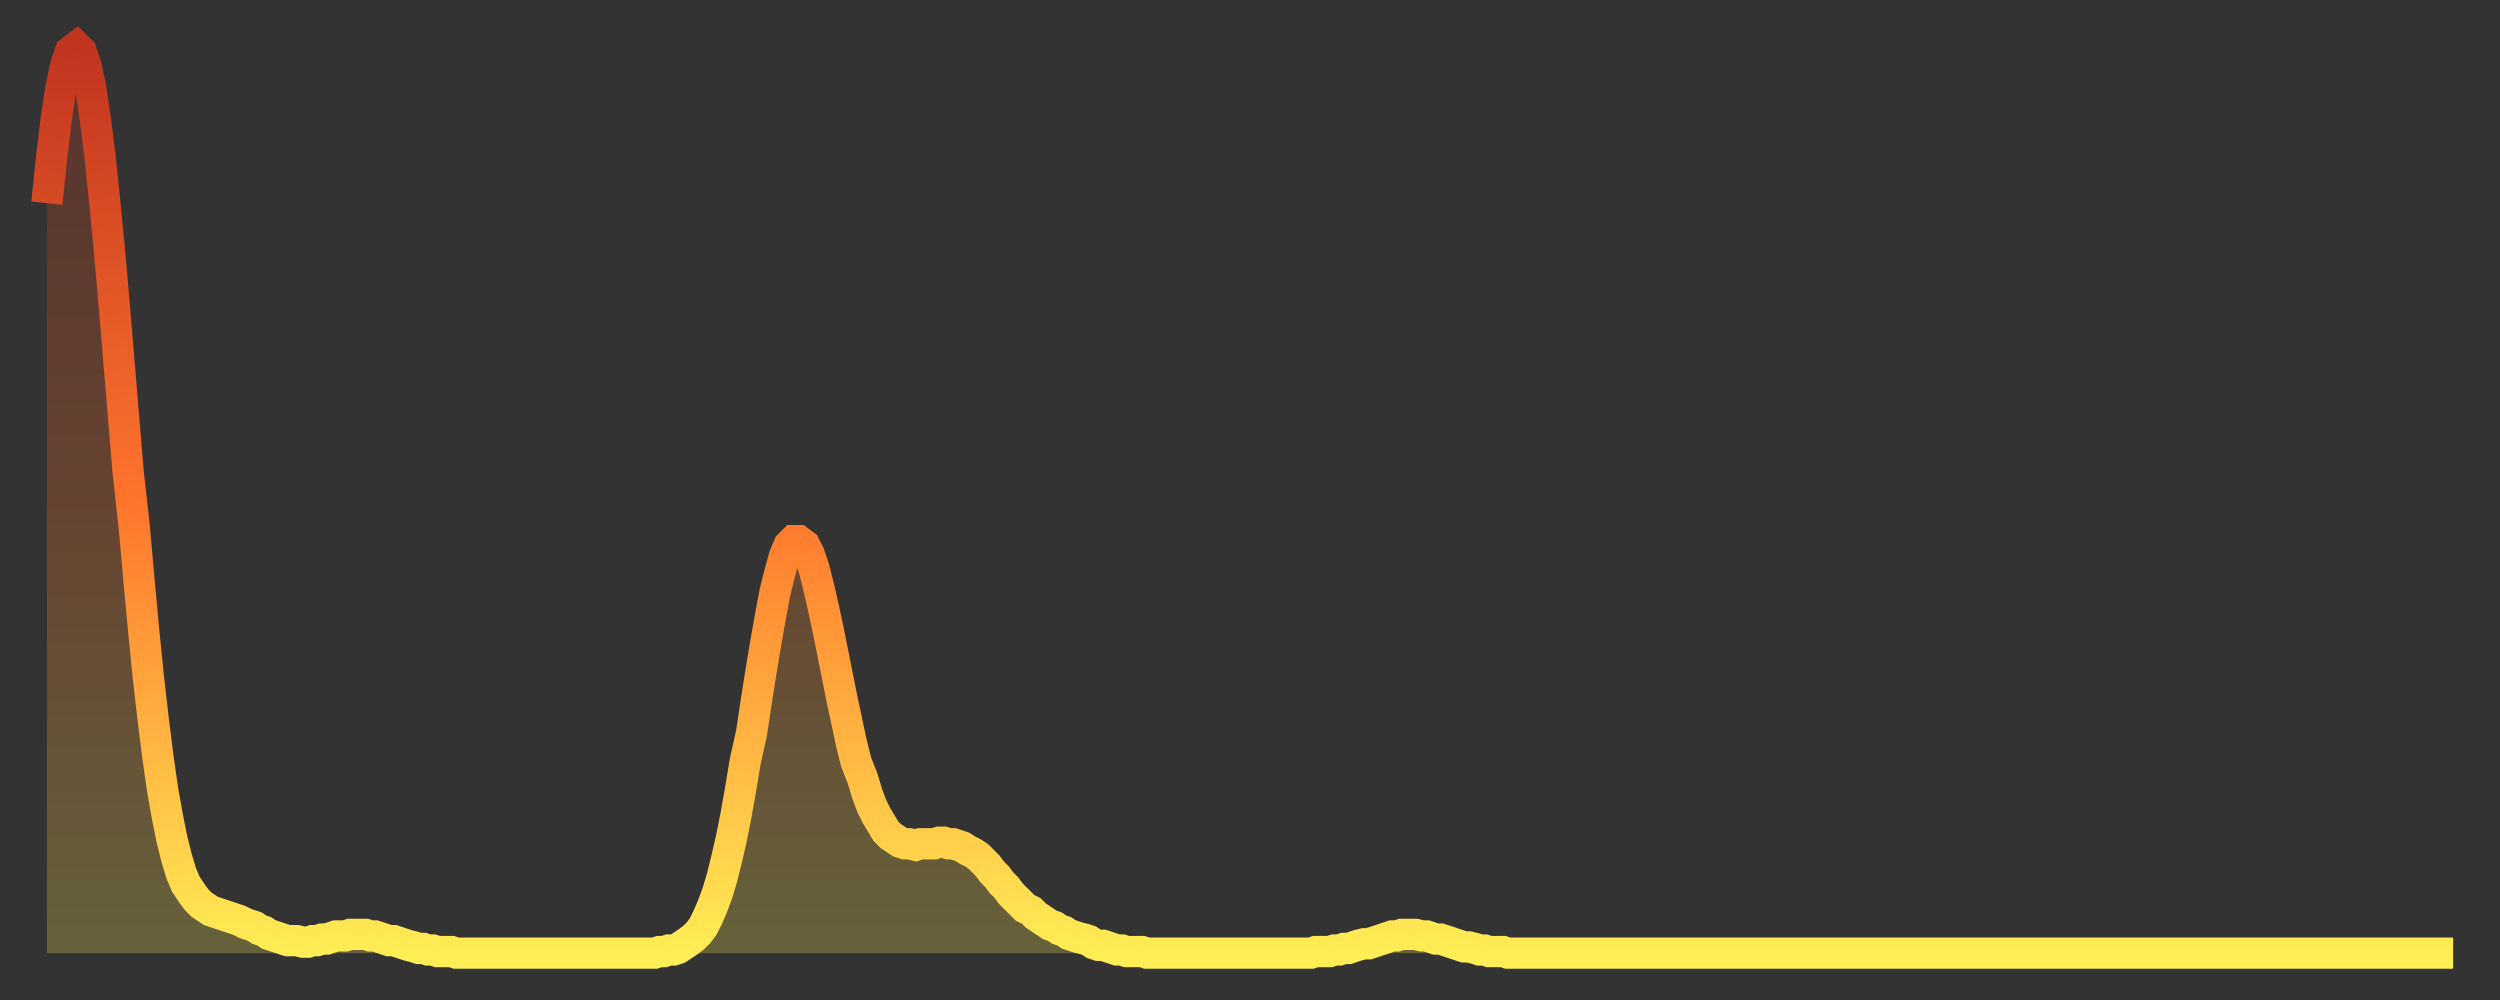
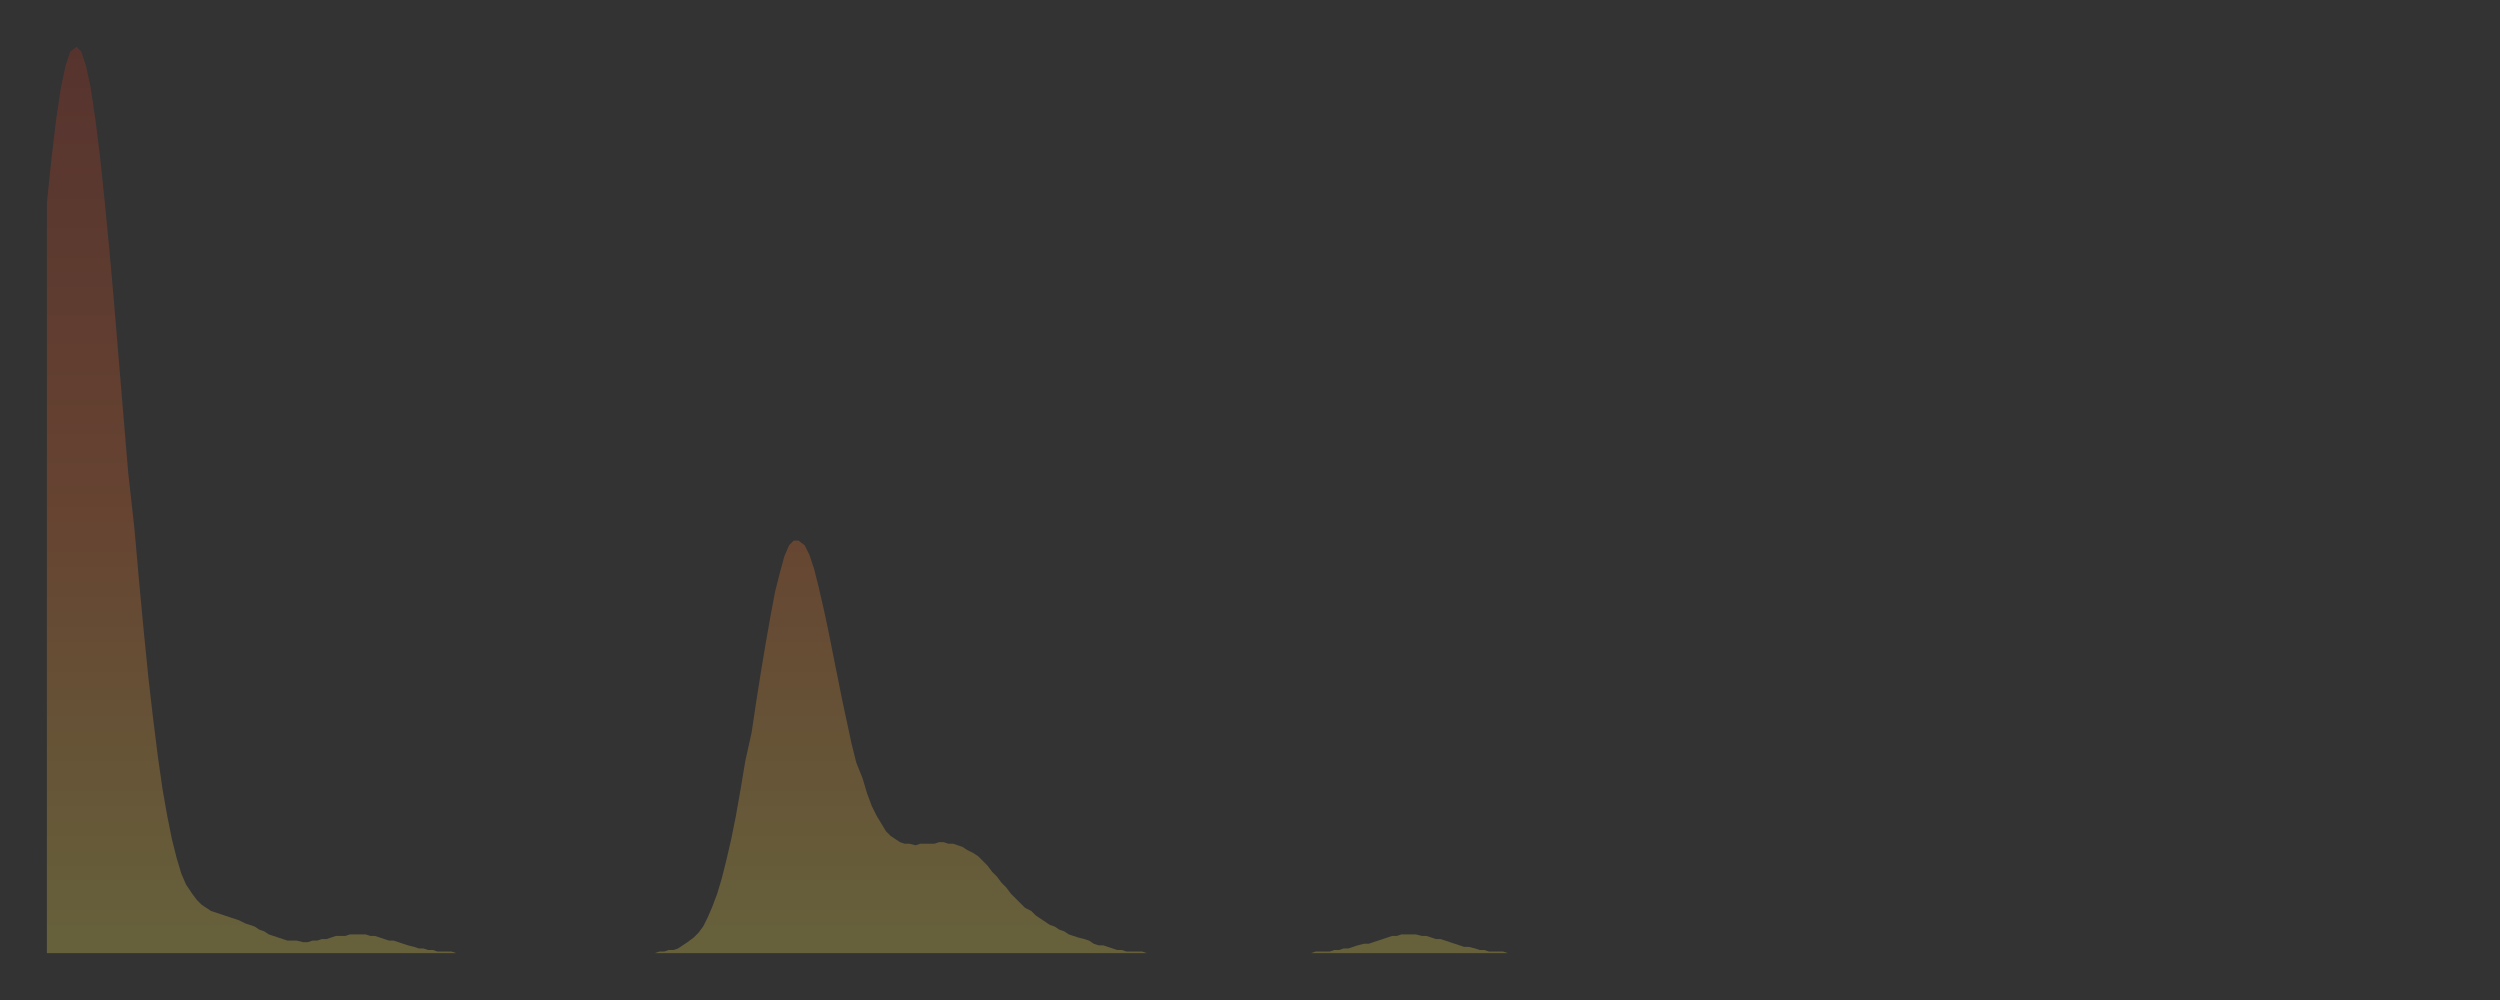
<svg xmlns="http://www.w3.org/2000/svg" baseProfile="full" height="64" version="1.1" width="160">
  <rect width="100%" height="100%" fill="#333333" stroke="none" />
  <defs>
    <linearGradient id="id198632" x1="0" x2="0" y1="0" y2="1">
      <stop offset="0%" stop-color="#c13420" />
      <stop offset="50%" stop-color="#ff742c" />
      <stop offset="100%" stop-color="#ffee55" />
    </linearGradient>
  </defs>
  <g transform="translate(3,3)">
    <g>
-       <path d="M 0.0 10.0 L 0.3 7.1 0.6 4.6 0.9 2.6 1.2 1.2 1.5 0.3 1.9 0.0 2.2 0.3 2.5 1.2 2.8 2.6 3.1 4.6 3.4 7.0 3.7 9.9 4.0 13.0 4.3 16.4 4.6 20.0 4.9 23.6 5.2 27.2 5.6 30.8 5.9 34.2 6.2 37.4 6.5 40.4 6.8 43.0 7.1 45.4 7.4 47.5 7.7 49.2 8.0 50.7 8.3 51.9 8.6 52.9 8.9 53.6 9.3 54.2 9.6 54.6 9.9 54.9 10.2 55.1 10.5 55.3 10.8 55.4 11.1 55.5 11.4 55.6 11.7 55.7 12.0 55.8 12.3 55.9 12.7 56.1 13.0 56.2 13.3 56.3 13.6 56.5 13.9 56.6 14.2 56.8 14.5 56.9 14.8 57.0 15.1 57.1 15.4 57.2 15.7 57.2 16.0 57.2 16.4 57.3 16.7 57.3 17.0 57.2 17.3 57.2 17.6 57.1 17.9 57.1 18.2 57.0 18.5 56.9 18.8 56.9 19.1 56.9 19.4 56.8 19.8 56.8 20.1 56.8 20.4 56.8 20.7 56.9 21.0 56.9 21.3 57.0 21.6 57.1 21.9 57.2 22.2 57.2 22.5 57.3 22.8 57.4 23.1 57.5 23.5 57.6 23.8 57.7 24.1 57.7 24.4 57.8 24.7 57.8 25.0 57.9 25.3 57.9 25.6 57.9 25.9 57.9 26.2 58.0 26.5 58.0 26.8 58.0 27.2 58.0 27.5 58.0 27.8 58.0 28.1 58.0 28.4 58.0 28.7 58.0 29.0 58.0 29.3 58.0 29.6 58.0 29.9 58.0 30.2 58.0 30.6 58.0 30.9 58.0 31.2 58.0 31.5 58.0 31.8 58.0 32.1 58.0 32.4 58.0 32.7 58.0 33.0 58.0 33.3 58.0 33.6 58.0 33.9 58.0 34.3 58.0 34.6 58.0 34.9 58.0 35.2 58.0 35.5 58.0 35.8 58.0 36.1 58.0 36.4 58.0 36.7 58.0 37.0 58.0 37.3 58.0 37.7 58.0 38.0 58.0 38.3 58.0 38.6 58.0 38.9 58.0 39.2 57.9 39.5 57.9 39.8 57.8 40.1 57.8 40.4 57.7 40.7 57.5 41.0 57.3 41.4 57.0 41.7 56.7 42.0 56.3 42.3 55.7 42.6 55.0 42.9 54.2 43.2 53.2 43.5 52.0 43.8 50.7 44.1 49.2 44.4 47.5 44.7 45.7 45.1 43.9 45.4 41.9 45.7 40.0 46.0 38.2 46.3 36.5 46.6 34.9 46.9 33.7 47.2 32.6 47.5 31.9 47.8 31.6 48.1 31.6 48.5 31.9 48.8 32.5 49.1 33.4 49.4 34.6 49.7 35.9 50.0 37.3 50.3 38.8 50.6 40.3 50.9 41.8 51.2 43.2 51.5 44.6 51.8 45.8 52.2 46.8 52.5 47.8 52.8 48.6 53.1 49.2 53.4 49.7 53.7 50.2 54.0 50.5 54.3 50.7 54.6 50.9 54.9 51.0 55.2 51.0 55.6 51.1 55.9 51.0 56.2 51.0 56.5 51.0 56.8 51.0 57.1 50.9 57.4 50.9 57.7 51.0 58.0 51.0 58.3 51.1 58.6 51.2 58.9 51.4 59.3 51.6 59.6 51.8 59.9 52.1 60.2 52.4 60.5 52.8 60.8 53.1 61.1 53.5 61.4 53.8 61.7 54.2 62.0 54.5 62.3 54.8 62.6 55.1 63.0 55.3 63.3 55.6 63.6 55.8 63.9 56.0 64.2 56.2 64.5 56.3 64.8 56.5 65.1 56.6 65.4 56.8 65.7 56.9 66.0 57.0 66.4 57.1 66.7 57.2 67.0 57.4 67.3 57.5 67.6 57.5 67.9 57.6 68.2 57.7 68.5 57.8 68.8 57.8 69.1 57.9 69.4 57.9 69.7 57.9 70.1 57.9 70.4 58.0 70.7 58.0 71.0 58.0 71.3 58.0 71.6 58.0 71.9 58.0 72.2 58.0 72.5 58.0 72.8 58.0 73.1 58.0 73.5 58.0 73.8 58.0 74.1 58.0 74.4 58.0 74.7 58.0 75.0 58.0 75.3 58.0 75.6 58.0 75.9 58.0 76.2 58.0 76.5 58.0 76.8 58.0 77.2 58.0 77.5 58.0 77.8 58.0 78.1 58.0 78.4 58.0 78.7 58.0 79.0 58.0 79.3 58.0 79.6 58.0 79.9 58.0 80.2 58.0 80.5 58.0 80.9 58.0 81.2 57.9 81.5 57.9 81.8 57.9 82.1 57.9 82.4 57.8 82.7 57.8 83.0 57.7 83.3 57.7 83.6 57.6 83.9 57.5 84.3 57.4 84.6 57.4 84.9 57.3 85.2 57.2 85.5 57.1 85.8 57.0 86.1 56.9 86.4 56.9 86.7 56.8 87.0 56.8 87.3 56.8 87.6 56.8 88.0 56.9 88.3 56.9 88.6 57.0 88.9 57.1 89.2 57.1 89.5 57.2 89.8 57.3 90.1 57.4 90.4 57.5 90.7 57.6 91.0 57.6 91.4 57.7 91.7 57.8 92.0 57.8 92.3 57.9 92.6 57.9 92.9 57.9 93.2 57.9 93.5 58.0 93.8 58.0 94.1 58.0 94.4 58.0 94.7 58.0 95.1 58.0 95.4 58.0 95.7 58.0 96.0 58.0 96.3 58.0 96.6 58.0 96.9 58.0 97.2 58.0 97.5 58.0 97.8 58.0 98.1 58.0 98.4 58.0 98.8 58.0 99.1 58.0 99.4 58.0 99.7 58.0 100.0 58.0 100.3 58.0 100.6 58.0 100.9 58.0 101.2 58.0 101.5 58.0 101.8 58.0 102.2 58.0 102.5 58.0 102.8 58.0 103.1 58.0 103.4 58.0 103.7 58.0 104.0 58.0 104.3 58.0 104.6 58.0 104.9 58.0 105.2 58.0 105.5 58.0 105.9 58.0 106.2 58.0 106.5 58.0 106.8 58.0 107.1 58.0 107.4 58.0 107.7 58.0 108.0 58.0 108.3 58.0 108.6 58.0 108.9 58.0 109.3 58.0 109.6 58.0 109.9 58.0 110.2 58.0 110.5 58.0 110.8 58.0 111.1 58.0 111.4 58.0 111.7 58.0 112.0 58.0 112.3 58.0 112.6 58.0 113.0 58.0 113.3 58.0 113.6 58.0 113.9 58.0 114.2 58.0 114.5 58.0 114.8 58.0 115.1 58.0 115.4 58.0 115.7 58.0 116.0 58.0 116.3 58.0 116.7 58.0 117.0 58.0 117.3 58.0 117.6 58.0 117.9 58.0 118.2 58.0 118.5 58.0 118.8 58.0 119.1 58.0 119.4 58.0 119.7 58.0 120.1 58.0 120.4 58.0 120.7 58.0 121.0 58.0 121.3 58.0 121.6 58.0 121.9 58.0 122.2 58.0 122.5 58.0 122.8 58.0 123.1 58.0 123.4 58.0 123.8 58.0 124.1 58.0 124.4 58.0 124.7 58.0 125.0 58.0 125.3 58.0 125.6 58.0 125.9 58.0 126.2 58.0 126.5 58.0 126.8 58.0 127.2 58.0 127.5 58.0 127.8 58.0 128.1 58.0 128.4 58.0 128.7 58.0 129.0 58.0 129.3 58.0 129.6 58.0 129.9 58.0 130.2 58.0 130.5 58.0 130.9 58.0 131.2 58.0 131.5 58.0 131.8 58.0 132.1 58.0 132.4 58.0 132.7 58.0 133.0 58.0 133.3 58.0 133.6 58.0 133.9 58.0 134.2 58.0 134.6 58.0 134.9 58.0 135.2 58.0 135.5 58.0 135.8 58.0 136.1 58.0 136.4 58.0 136.7 58.0 137.0 58.0 137.3 58.0 137.6 58.0 138.0 58.0 138.3 58.0 138.6 58.0 138.9 58.0 139.2 58.0 139.5 58.0 139.8 58.0 140.1 58.0 140.4 58.0 140.7 58.0 141.0 58.0 141.3 58.0 141.7 58.0 142.0 58.0 142.3 58.0 142.6 58.0 142.9 58.0 143.2 58.0 143.5 58.0 143.8 58.0 144.1 58.0 144.4 58.0 144.7 58.0 145.1 58.0 145.4 58.0 145.7 58.0 146.0 58.0 146.3 58.0 146.6 58.0 146.9 58.0 147.2 58.0 147.5 58.0 147.8 58.0 148.1 58.0 148.4 58.0 148.8 58.0 149.1 58.0 149.4 58.0 149.7 58.0 150.0 58.0 150.3 58.0 150.6 58.0 150.9 58.0 151.2 58.0 151.5 58.0 151.8 58.0 152.1 58.0 152.5 58.0 152.8 58.0 153.1 58.0 153.4 58.0 153.7 58.0 154.0 58.0" fill="none" id="graph-curve" opacity="1" stroke="url(#id198632)" stroke-width="2" />
      <path d="M 0 58 L 0.0 10.0 0.3 7.1 0.6 4.6 0.9 2.6 1.2 1.2 1.5 0.3 1.9 0.0 2.2 0.3 2.5 1.2 2.8 2.6 3.1 4.6 3.4 7.0 3.7 9.9 4.0 13.0 4.3 16.4 4.6 20.0 4.9 23.6 5.2 27.2 5.6 30.8 5.9 34.2 6.2 37.4 6.5 40.4 6.8 43.0 7.1 45.4 7.4 47.5 7.7 49.2 8.0 50.7 8.3 51.9 8.6 52.9 8.9 53.6 9.3 54.2 9.6 54.6 9.9 54.9 10.2 55.1 10.5 55.3 10.8 55.4 11.1 55.5 11.4 55.6 11.7 55.7 12.0 55.8 12.3 55.9 12.7 56.1 13.0 56.2 13.3 56.3 13.6 56.5 13.9 56.6 14.2 56.8 14.5 56.9 14.8 57.0 15.1 57.1 15.4 57.2 15.7 57.2 16.0 57.2 16.4 57.3 16.7 57.3 17.0 57.2 17.3 57.2 17.6 57.1 17.9 57.1 18.2 57.0 18.5 56.9 18.8 56.9 19.1 56.9 19.4 56.8 19.8 56.8 20.1 56.8 20.4 56.8 20.7 56.9 21.0 56.9 21.3 57.0 21.6 57.1 21.9 57.2 22.2 57.2 22.5 57.3 22.8 57.4 23.1 57.5 23.5 57.6 23.8 57.7 24.1 57.7 24.4 57.8 24.7 57.8 25.0 57.9 25.3 57.9 25.6 57.9 25.9 57.9 26.2 58.0 26.5 58.0 26.8 58.0 27.2 58.0 27.5 58.0 27.8 58.0 28.1 58.0 28.4 58.0 28.7 58.0 29.0 58.0 29.3 58.0 29.6 58.0 29.9 58.0 30.2 58.0 30.6 58.0 30.9 58.0 31.2 58.0 31.5 58.0 31.8 58.0 32.1 58.0 32.4 58.0 32.7 58.0 33.0 58.0 33.3 58.0 33.6 58.0 33.9 58.0 34.3 58.0 34.6 58.0 34.9 58.0 35.2 58.0 35.5 58.0 35.8 58.0 36.1 58.0 36.4 58.0 36.7 58.0 37.0 58.0 37.3 58.0 37.7 58.0 38.0 58.0 38.3 58.0 38.6 58.0 38.9 58.0 39.2 57.9 39.5 57.9 39.8 57.8 40.1 57.8 40.4 57.7 40.7 57.5 41.0 57.3 41.4 57.0 41.7 56.7 42.0 56.3 42.3 55.7 42.6 55.0 42.9 54.2 43.2 53.2 43.5 52.0 43.8 50.7 44.1 49.2 44.4 47.5 44.7 45.7 45.1 43.9 45.4 41.9 45.7 40.0 46.0 38.2 46.3 36.5 46.6 34.9 46.9 33.7 47.2 32.6 47.5 31.9 47.8 31.6 48.1 31.6 48.5 31.9 48.8 32.5 49.1 33.4 49.4 34.6 49.7 35.9 50.0 37.3 50.3 38.8 50.6 40.3 50.9 41.8 51.2 43.2 51.5 44.6 51.8 45.8 52.2 46.8 52.5 47.8 52.8 48.6 53.1 49.2 53.4 49.7 53.7 50.2 54.0 50.5 54.3 50.7 54.6 50.9 54.9 51.0 55.2 51.0 55.6 51.1 55.9 51.0 56.2 51.0 56.5 51.0 56.8 51.0 57.1 50.9 57.4 50.9 57.7 51.0 58.0 51.0 58.3 51.1 58.6 51.2 58.9 51.4 59.3 51.6 59.6 51.8 59.9 52.1 60.2 52.4 60.5 52.8 60.8 53.1 61.1 53.5 61.4 53.8 61.7 54.2 62.0 54.5 62.3 54.8 62.6 55.1 63.0 55.3 63.3 55.6 63.6 55.8 63.9 56.0 64.2 56.2 64.5 56.3 64.8 56.5 65.1 56.6 65.4 56.8 65.7 56.9 66.0 57.0 66.4 57.1 66.7 57.2 67.0 57.4 67.3 57.5 67.6 57.5 67.9 57.6 68.2 57.7 68.5 57.8 68.8 57.8 69.1 57.9 69.4 57.9 69.7 57.9 70.1 57.9 70.4 58.0 70.7 58.0 71.0 58.0 71.3 58.0 71.6 58.0 71.9 58.0 72.2 58.0 72.5 58.0 72.8 58.0 73.1 58.0 73.5 58.0 73.8 58.0 74.1 58.0 74.4 58.0 74.7 58.0 75.0 58.0 75.3 58.0 75.6 58.0 75.9 58.0 76.2 58.0 76.5 58.0 76.8 58.0 77.2 58.0 77.5 58.0 77.8 58.0 78.1 58.0 78.4 58.0 78.7 58.0 79.0 58.0 79.3 58.0 79.6 58.0 79.9 58.0 80.2 58.0 80.5 58.0 80.9 58.0 81.2 57.9 81.5 57.9 81.8 57.9 82.1 57.9 82.4 57.8 82.7 57.8 83.0 57.7 83.3 57.7 83.6 57.6 83.9 57.5 84.3 57.4 84.6 57.4 84.9 57.3 85.2 57.2 85.5 57.1 85.8 57.0 86.1 56.9 86.4 56.9 86.7 56.8 87.0 56.8 87.3 56.8 87.6 56.8 88.0 56.9 88.3 56.9 88.6 57.0 88.9 57.1 89.2 57.1 89.5 57.2 89.8 57.3 90.1 57.4 90.4 57.5 90.7 57.6 91.0 57.6 91.4 57.7 91.7 57.8 92.0 57.8 92.3 57.9 92.6 57.9 92.9 57.9 93.2 57.9 93.5 58.0 93.8 58.0 94.1 58.0 94.4 58.0 94.7 58.0 95.1 58.0 95.4 58.0 95.7 58.0 96.0 58.0 96.3 58.0 96.6 58.0 96.9 58.0 97.2 58.0 97.5 58.0 97.8 58.0 98.1 58.0 98.4 58.0 98.8 58.0 99.1 58.0 99.4 58.0 99.7 58.0 100.0 58.0 100.3 58.0 100.6 58.0 100.9 58.0 101.2 58.0 101.5 58.0 101.8 58.0 102.2 58.0 102.5 58.0 102.8 58.0 103.1 58.0 103.4 58.0 103.7 58.0 104.0 58.0 104.3 58.0 104.6 58.0 104.9 58.0 105.2 58.0 105.5 58.0 105.9 58.0 106.2 58.0 106.5 58.0 106.8 58.0 107.1 58.0 107.4 58.0 107.7 58.0 108.0 58.0 108.3 58.0 108.6 58.0 108.9 58.0 109.3 58.0 109.6 58.0 109.9 58.0 110.2 58.0 110.5 58.0 110.8 58.0 111.1 58.0 111.4 58.0 111.7 58.0 112.0 58.0 112.3 58.0 112.6 58.0 113.0 58.0 113.3 58.0 113.6 58.0 113.9 58.0 114.2 58.0 114.5 58.0 114.8 58.0 115.1 58.0 115.4 58.0 115.7 58.0 116.0 58.0 116.3 58.0 116.7 58.0 117.0 58.0 117.3 58.0 117.6 58.0 117.9 58.0 118.2 58.0 118.5 58.0 118.8 58.0 119.1 58.0 119.4 58.0 119.7 58.0 120.1 58.0 120.4 58.0 120.7 58.0 121.0 58.0 121.3 58.0 121.6 58.0 121.9 58.0 122.2 58.0 122.5 58.0 122.8 58.0 123.1 58.0 123.4 58.0 123.8 58.0 124.1 58.0 124.4 58.0 124.7 58.0 125.0 58.0 125.3 58.0 125.6 58.0 125.9 58.0 126.2 58.0 126.5 58.0 126.8 58.0 127.2 58.0 127.5 58.0 127.8 58.0 128.1 58.0 128.4 58.0 128.7 58.0 129.0 58.0 129.3 58.0 129.6 58.0 129.9 58.0 130.2 58.0 130.5 58.0 130.9 58.0 131.2 58.0 131.5 58.0 131.8 58.0 132.1 58.0 132.4 58.0 132.7 58.0 133.0 58.0 133.3 58.0 133.6 58.0 133.9 58.0 134.2 58.0 134.6 58.0 134.9 58.0 135.2 58.0 135.5 58.0 135.8 58.0 136.1 58.0 136.4 58.0 136.7 58.0 137.0 58.0 137.3 58.0 137.6 58.0 138.0 58.0 138.3 58.0 138.6 58.0 138.9 58.0 139.2 58.0 139.5 58.0 139.8 58.0 140.1 58.0 140.4 58.0 140.7 58.0 141.0 58.0 141.3 58.0 141.7 58.0 142.0 58.0 142.3 58.0 142.6 58.0 142.9 58.0 143.2 58.0 143.5 58.0 143.8 58.0 144.1 58.0 144.4 58.0 144.7 58.0 145.1 58.0 145.4 58.0 145.7 58.0 146.0 58.0 146.3 58.0 146.6 58.0 146.9 58.0 147.2 58.0 147.5 58.0 147.8 58.0 148.1 58.0 148.4 58.0 148.8 58.0 149.1 58.0 149.4 58.0 149.7 58.0 150.0 58.0 150.3 58.0 150.6 58.0 150.9 58.0 151.2 58.0 151.5 58.0 151.8 58.0 152.1 58.0 152.5 58.0 152.8 58.0 153.1 58.0 153.4 58.0 153.7 58.0 154.0 58.0 154 58" fill="url(#id198632)" fill-opacity=".25" id="graph-shadow" />
    </g>
  </g>
</svg>